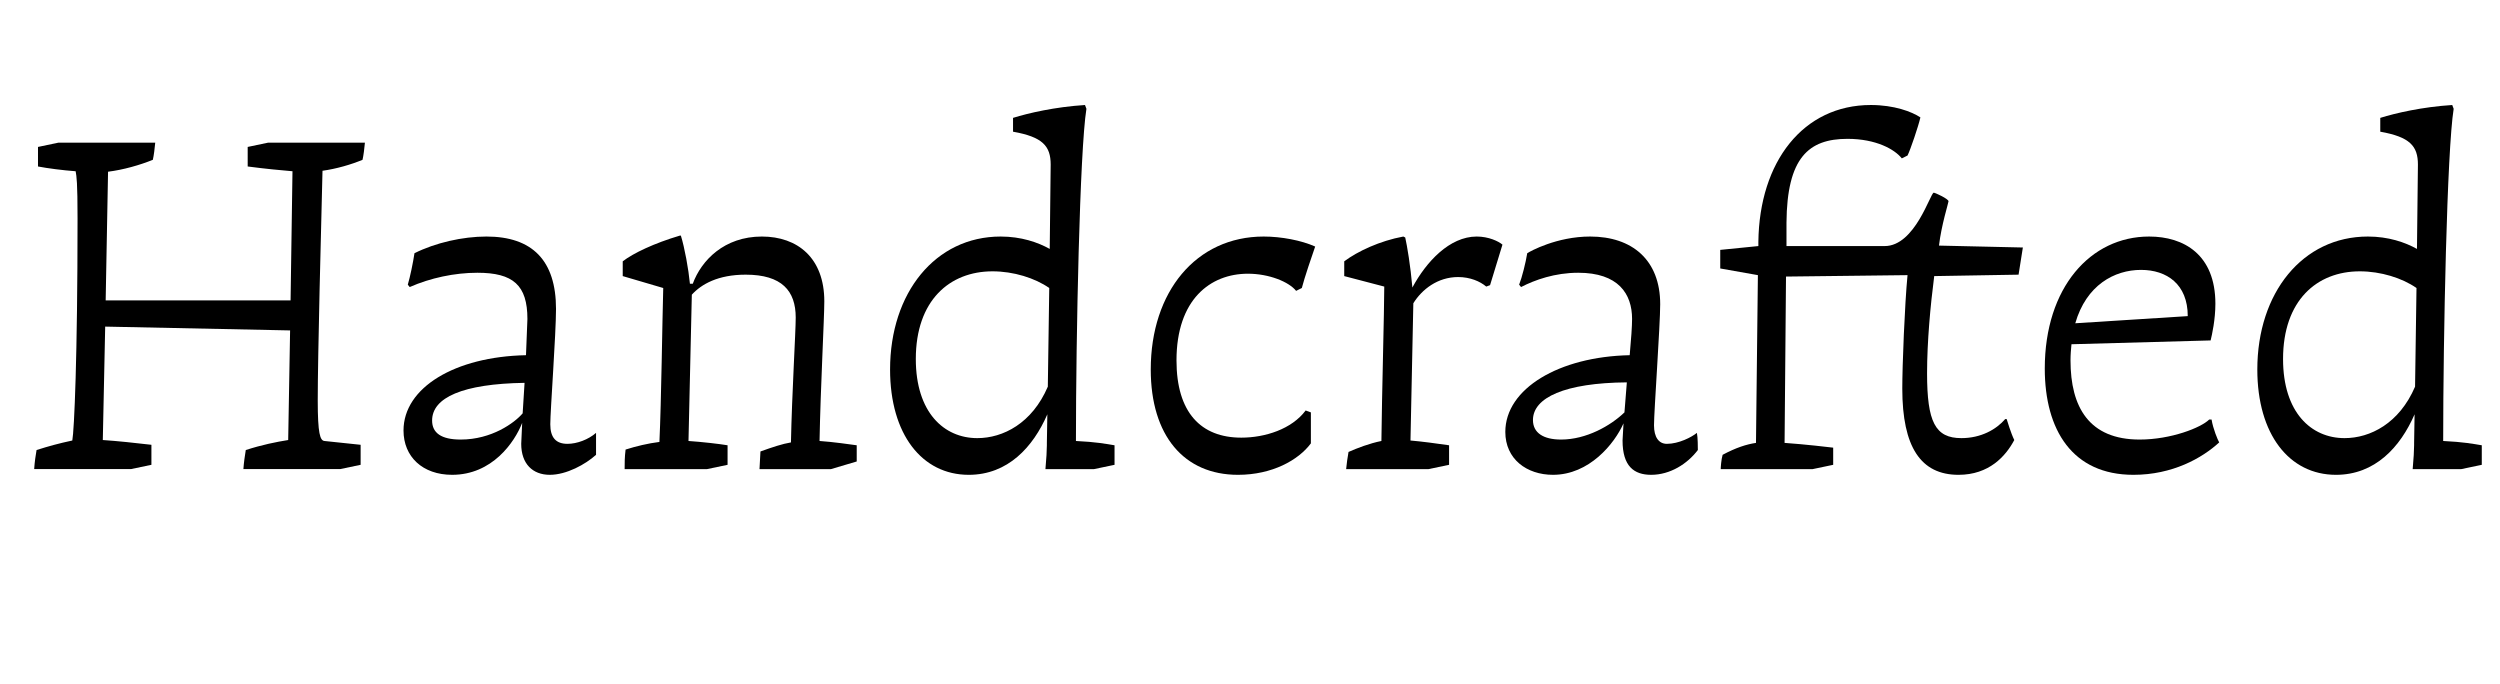
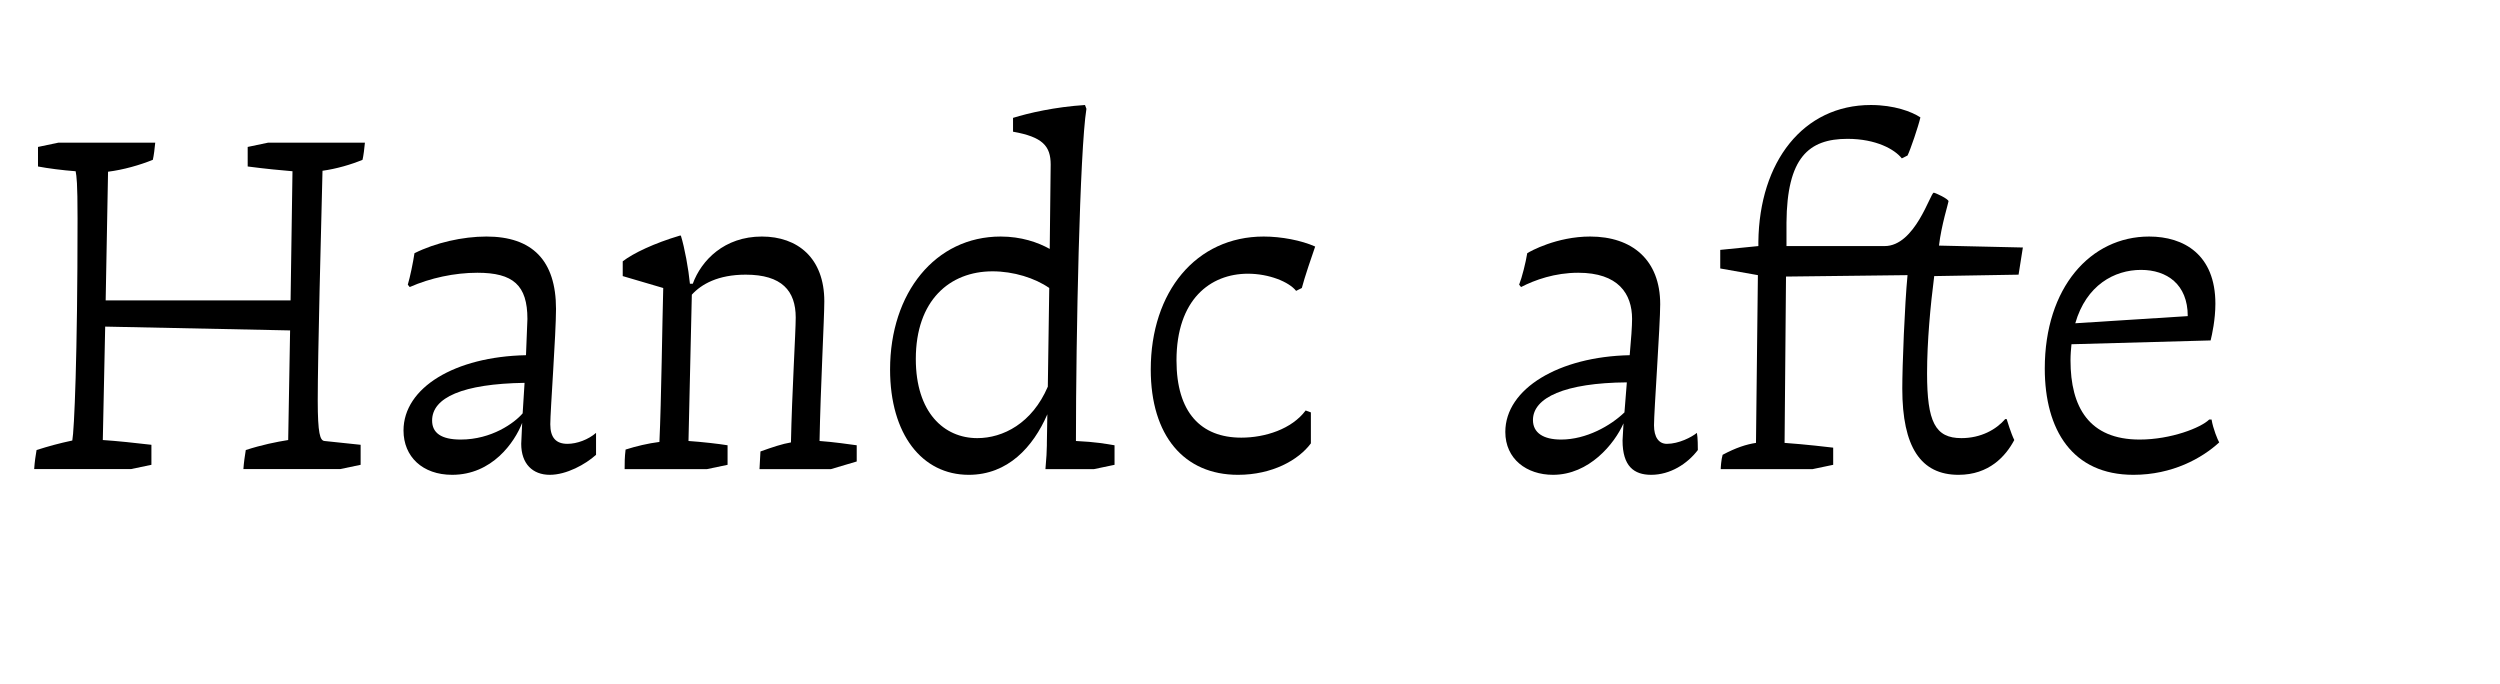
<svg xmlns="http://www.w3.org/2000/svg" version="1.0" id="Layer_1" viewBox="2573.5 5.5 1280 350">
  <title>Handcrafted</title>
  <style type="text/css">

	.st0{fill:none;}

</style>
  <g>
    <rect x="2574.5" y="59.266" class="st0" width="1283.244" height="242.469" />
    <path d="M2592.221,235.919c6.101-1.952,11.469-3.416,18.301-4.88c0.977-5.124,2.684-42.457,2.684-113.706   c0-18.544-0.487-21.472-0.976-24.156c-6.588-0.488-14.151-1.464-19.276-2.44V80.733l10.492-2.196h49.533   c-0.244,2.928-0.732,6.588-1.221,8.784c-6.588,2.684-15.128,5.124-22.936,6.1l-1.221,65.881h94.674l0.976-66.125   c-5.856-0.488-13.664-1.22-22.937-2.44V80.733l10.492-2.196h49.533c-0.244,2.928-0.732,6.588-1.221,8.784   c-5.855,2.44-13.42,4.636-20.496,5.612c-0.732,28.792-2.439,95.405-2.439,117.61c0,17.08,1.22,20.496,3.416,20.74l18.544,1.952   v10.249l-10.492,2.196h-49.532c0.244-3.416,0.731-6.832,1.22-9.76c8.296-2.684,15.616-4.148,21.716-5.124l0.977-56.121   l-94.674-1.952l-1.22,58.073c7.32,0.488,16.593,1.464,24.889,2.44v10.249l-10.492,2.196h-49.532   C2591.245,242.02,2591.733,238.604,2592.221,235.919z" />
    <path d="M2785.71,135.146c10.736-5.368,24.644-8.54,36.845-8.54c23.424,0,35.624,12.2,35.624,37.089   c0,12.688-2.928,52.216-2.928,59.048c0,6.833,2.928,10.004,8.784,10.004c4.88,0,10.736-2.196,14.641-5.612v11.224   c-5.369,4.88-15.129,10.249-23.669,10.249c-8.784,0-14.64-5.612-14.64-15.86l0.487-10.736   c-3.903,10.004-15.372,26.597-35.868,26.597c-15.129,0-24.889-9.272-24.889-22.692c0-21.96,26.353-37.821,62.709-38.553   l0.732-18.544c0-17.324-7.32-23.668-25.621-23.668c-11.712,0-24.156,2.684-34.648,7.32l-0.976-1.22   C2783.514,147.103,2784.979,140.026,2785.71,135.146z M2809.379,230.551c15.859,0,27.572-8.54,31.72-13.42l0.976-15.616   c-31.721,0.488-47.336,7.564-47.336,19.276C2794.738,227.135,2799.374,230.551,2809.379,230.551z" />
    <path d="M2893.799,235.676c5.368-1.708,11.469-3.172,17.324-3.904c0.977-20.984,1.465-61.733,1.952-78.813l-20.74-6.1v-7.564   c5.368-4.148,16.104-9.272,29.28-13.176h0.488c1.952,6.344,3.904,17.08,4.637,24.644h1.463   c4.393-11.956,16.104-24.156,35.381-24.156c18.301,0,31.965,10.98,31.965,33.185c0,8.54-1.952,44.653-2.44,71.493   c7.076,0.488,15.372,1.708,19.032,2.196v8.296l-13.176,3.904h-36.601l0.487-9.028c6.101-2.196,11.225-3.904,15.617-4.636   c0.487-24.645,2.439-56.609,2.439-63.929c0-13.664-7.076-21.96-25.62-21.96c-14.152,0-22.692,4.88-27.572,10.248l-1.708,74.909   c7.076,0.488,15.616,1.464,20.008,2.196v10.004l-10.492,2.196h-42.213C2893.311,242.751,2893.311,239.58,2893.799,235.676z" />
    <path d="M3029.219,194.683c0-39.285,23.181-68.077,56.609-68.077c10.492,0,19.031,2.928,25.132,6.344l0.488-43.188   c0-9.516-4.148-14.152-19.276-16.836v-7.076c7.809-2.44,21.473-5.612,36.844-6.588l0.732,1.952   c-3.416,21.228-5.367,116.877-5.367,170.07c10.248,0.488,15.371,1.464,19.764,2.196v10.004l-10.492,2.196h-24.889   c0.488-5.124,0.732-10.004,0.732-12.2v-1.22l0.244-14.64c-7.32,16.836-20.252,30.989-40.261,30.989   C3045.567,248.608,3029.219,227.868,3029.219,194.683z M3073.871,229.819c13.177,0,28.061-7.564,36.113-26.352l0.731-50.509   c-7.319-5.124-18.3-8.54-29.036-8.54c-21.961,0-39.285,14.884-39.285,44.896C3042.395,216.643,3056.791,229.819,3073.871,229.819z" />
    <path d="M3162.686,194.683c0-39.772,23.182-68.077,57.83-68.077c9.027,0,19.275,1.952,26.352,5.124   c-1.464,4.148-5.611,16.349-6.832,21.229l-2.928,1.464c-3.66-4.636-13.908-8.784-24.645-8.784   c-19.276,0-36.601,13.176-36.601,44.409c0,26.596,12.444,39.529,33.185,39.529c12.2,0,25.864-4.392,32.94-13.908l2.685,0.976v15.86   c-6.345,8.54-19.765,16.104-37.333,16.104C3179.767,248.608,3162.686,228.6,3162.686,194.683z" />
-     <path d="M3263.944,236.896c4.392-1.952,10.735-4.392,16.836-5.612c0.244-23.181,1.464-67.345,1.464-79.057l-20.496-5.368v-7.564   c6.832-5.124,18.301-10.492,30.256-12.688l0.977,0.488c0.977,4.392,2.684,14.396,3.66,25.62   c7.076-13.176,19.032-26.108,32.94-26.108c6.101,0,11.224,2.44,13.177,4.148l-6.345,20.741l-1.952,0.732   c-3.172-2.684-8.296-4.88-14.396-4.88c-10.492,0-18.544,6.344-22.936,13.42l-1.465,70.273c5.613,0.488,13.177,1.464,19.765,2.44   v10.004l-10.491,2.196h-42.213C3262.969,242.751,3263.456,239.824,3263.944,236.896z" />
    <path d="M3355.443,135.146c1.465-0.976,15.129-8.54,32.209-8.54c21.473,0,35.869,11.956,35.869,34.648   c0,10.736-3.173,54.901-3.173,61.977c0,6.1,2.44,9.516,6.589,9.516c6.1,0,12.688-3.416,15.371-5.612   c0.488,2.196,0.488,7.808,0.488,8.784c-5.367,7.076-14.152,12.688-23.912,12.688c-8.784,0-14.641-4.392-14.641-17.568l0.488-8.784   c-4.636,10.492-17.568,26.353-36.112,26.353c-13.42,0-24.4-8.052-24.4-21.96c0-22.204,27.572-38.553,63.685-39.285   c0.732-8.052,1.221-14.884,1.221-18.544c0-12.933-7.076-23.668-27.572-23.668c-11.957,0-22.205,3.66-29.281,7.32l-0.976-1.22   C3352.76,147.59,3354.712,139.782,3355.443,135.146z M3372.768,230.551c12.933,0,25.377-7.076,32.453-13.908l1.22-15.372   c-31.72,0.244-48.068,7.808-48.068,19.276C3358.372,227.135,3363.74,230.551,3372.768,230.551z" />
    <path d="M3547.473,204.443c0-11.712,1.22-42.945,2.684-58.073l-62.221,0.732l-0.732,85.157c10.492,0.732,22.937,2.196,24.889,2.44   v8.784l-10.492,2.196h-47.093c0-0.732,0.244-4.88,0.976-7.32c6.832-3.66,12.201-5.368,17.08-6.1l0.977-85.889l-19.276-3.416v-9.516   l19.521-1.952v-2.196c0.488-40.993,22.937-70.029,57.585-70.029c11.956,0,20.983,3.416,25.376,6.344   c-0.977,4.392-5.124,16.592-6.588,19.52l-2.928,1.464c-3.66-4.636-13.177-10.004-27.816-10.004   c-20.009,0-30.988,9.76-31.232,42.944v11.957h50.264c15.617,0,23.425-27.329,25.133-27.329c0.732,0,7.564,3.172,7.564,4.392   c0,0.732-3.66,12.2-4.881,22.692l42.945,0.976l-2.196,13.908l-43.188,0.732c-1.952,15.128-3.66,33.672-3.66,49.777   c0,24.888,4.148,33.184,17.568,33.184c10.004,0,17.812-4.392,22.448-9.76h0.731c0.244,0.732,2.197,7.32,3.904,10.736   c-4.392,8.296-12.932,17.812-28.548,17.812C3556.988,248.608,3547.473,234.456,3547.473,204.443z" />
    <path d="M3620.426,194.195c0-41.48,23.424-67.589,53.437-67.589c17.812,0,33.917,9.272,33.917,34.405   c0,8.052-1.709,15.86-2.44,18.788l-71.249,1.952c-0.244,2.44-0.488,5.368-0.488,8.296c0,23.913,9.516,40.504,35.381,40.504   c16.104,0,31.477-6.1,35.624-10.248h1.22c0.732,4.636,3.172,10.492,3.904,11.712c-8.783,8.052-23.912,16.592-43.92,16.592   C3634.578,248.608,3620.426,225.671,3620.426,194.195z M3693.627,167.354c0-16.348-10.736-23.668-23.912-23.668   c-13.665,0-28.061,7.808-33.674,27.328L3693.627,167.354z" />
-     <path d="M3729.248,194.683c0-39.285,23.182-68.077,56.609-68.077c10.492,0,19.032,2.928,25.133,6.344l0.488-43.188   c0-9.516-4.148-14.152-19.277-16.836v-7.076c7.809-2.44,21.473-5.612,36.845-6.588l0.732,1.952   c-3.417,21.228-5.368,116.877-5.368,170.07c10.248,0.488,15.372,1.464,19.764,2.196v10.004l-10.492,2.196h-24.888   c0.487-5.124,0.731-10.004,0.731-12.2v-1.22l0.244-14.64c-7.32,16.836-20.252,30.989-40.26,30.989   C3745.598,248.608,3729.248,227.868,3729.248,194.683z M3773.901,229.819c13.177,0,28.061-7.564,36.112-26.352l0.732-50.509   c-7.32-5.124-18.301-8.54-29.037-8.54c-21.96,0-39.284,14.884-39.284,44.896C3742.425,216.643,3756.821,229.819,3773.901,229.819z" />
  </g>
</svg>